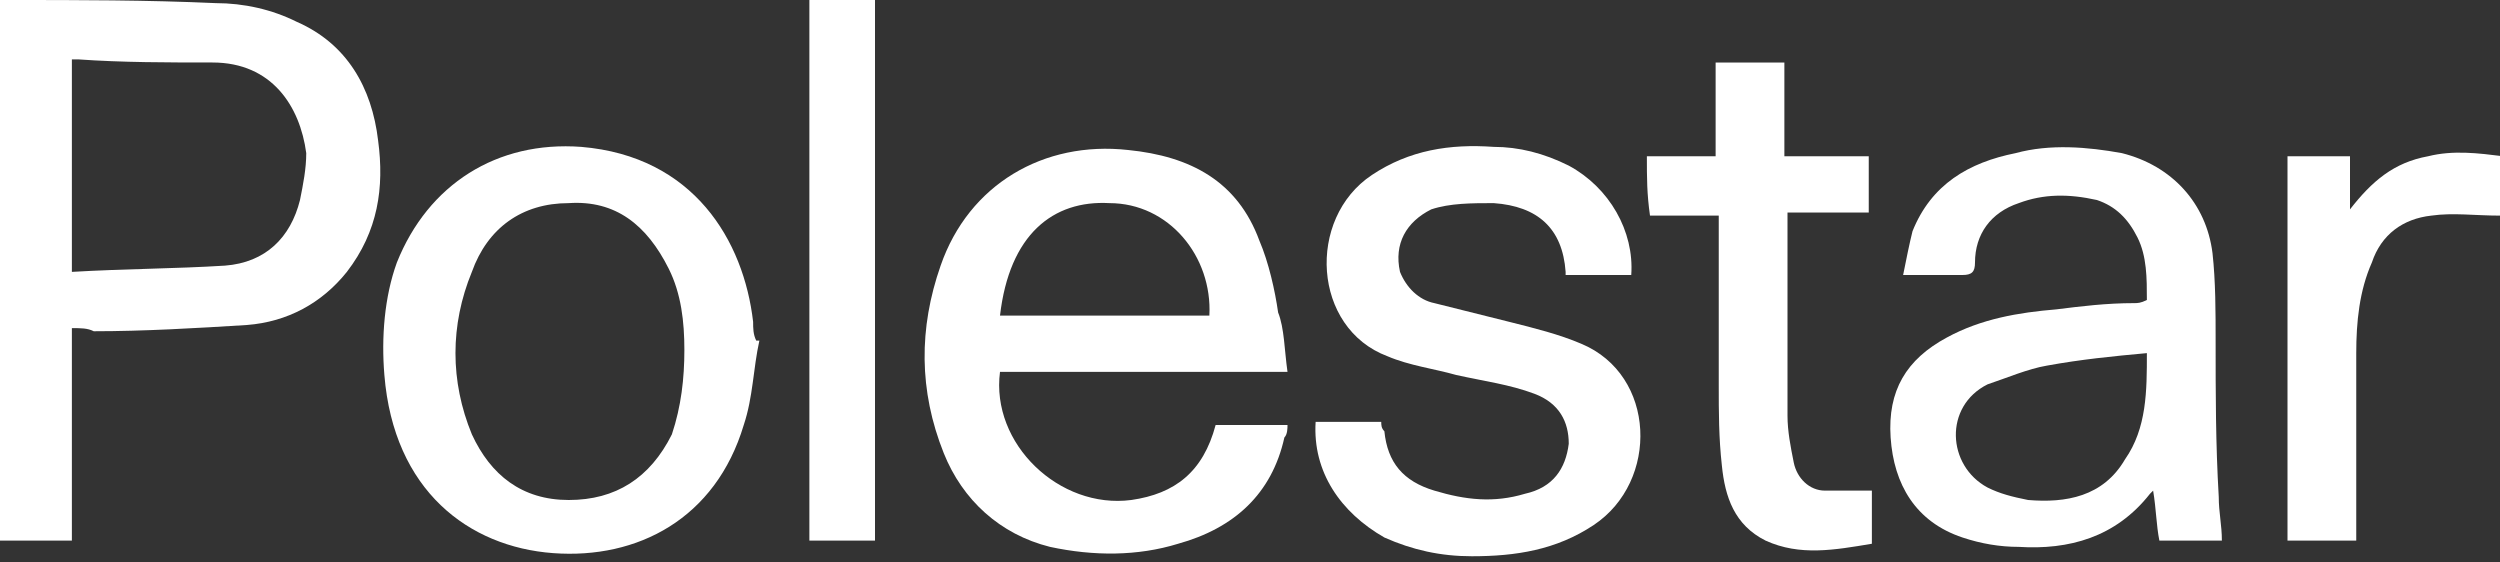
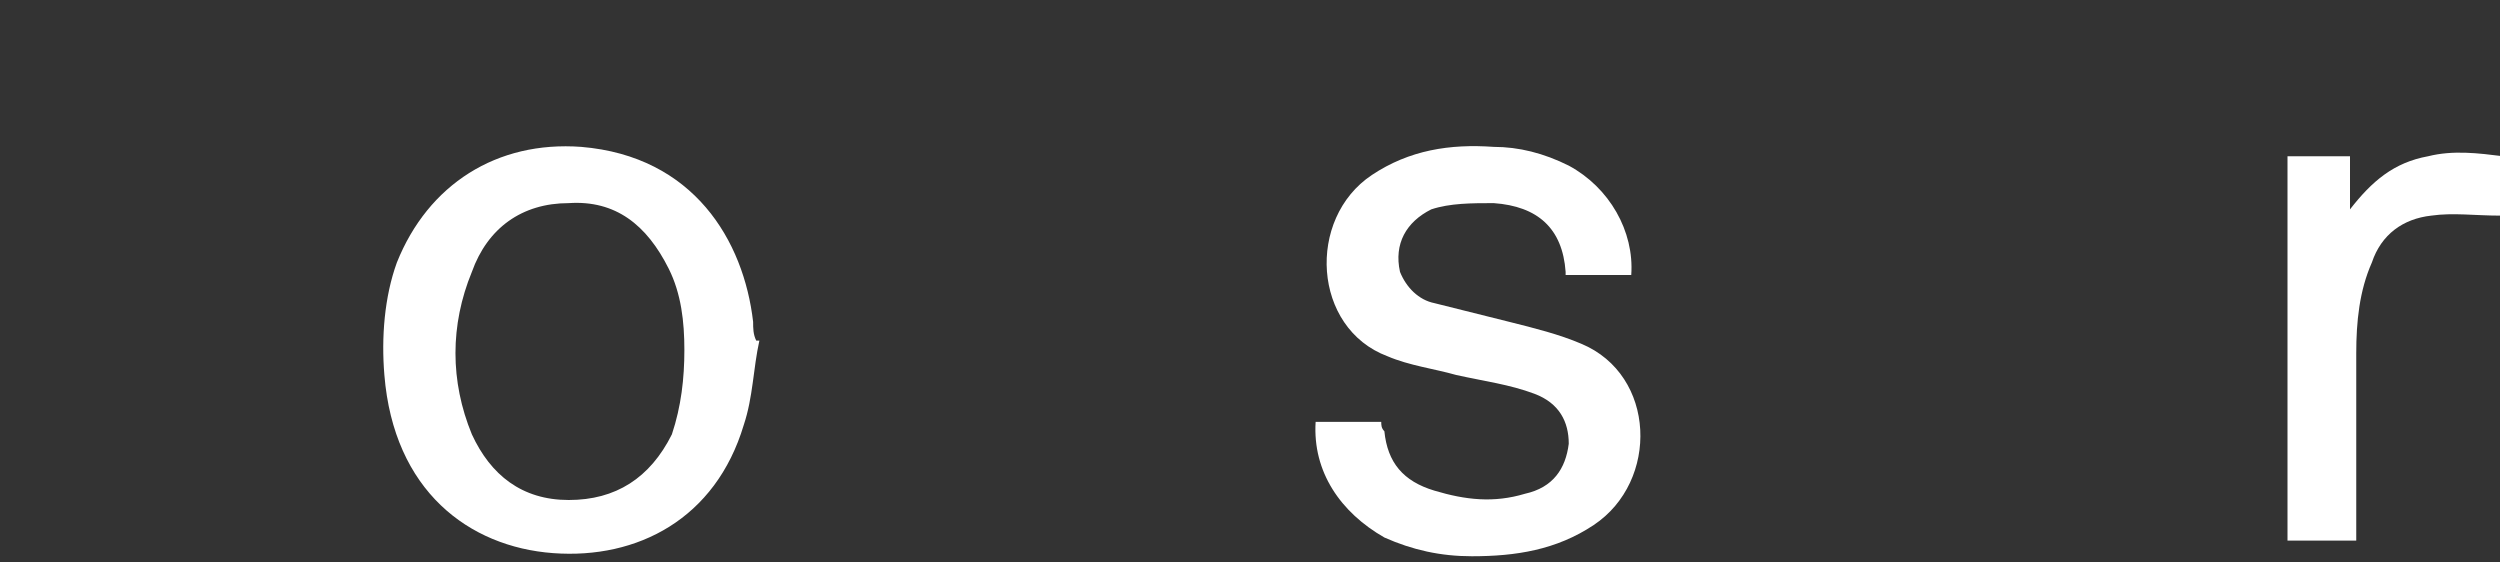
<svg xmlns="http://www.w3.org/2000/svg" version="1.1" id="Layer_1" x="0px" y="0px" viewBox="0 0 80 18" style="enable-background:new 0 0 80 18;" xml:space="preserve">
  <rect x="0" y="0" width="80" height="18" fill="#333333" stroke="none" />
  <style type="text/css">
	.st0{fill:#FFFFFF;}
</style>
  <g>
-     <path class="st0" d="M2.3,10.5c0,2.3,0,4.5,0,6.8c-0.8,0-1.5,0-2.3,0C0,11.6,0,5.8,0,0c0.1,0,0.2,0,0.3,0c2.2,0,4.4,0,6.6,0.1   c0.9,0,1.8,0.2,2.6,0.6c1.6,0.7,2.4,2.1,2.6,3.8c0.2,1.5,0,2.9-1,4.2c-0.8,1-1.9,1.6-3.2,1.7c-1.6,0.1-3.3,0.2-4.9,0.2   C2.8,10.5,2.6,10.5,2.3,10.5z M2.3,8.7C4,8.6,5.6,8.6,7.2,8.5c1.3-0.1,2.1-0.9,2.4-2.1c0.1-0.5,0.2-1,0.2-1.5C9.6,3.4,8.7,2,6.8,2   c-1.4,0-2.9,0-4.3-0.1c-0.1,0-0.1,0-0.2,0C2.3,4.2,2.3,6.4,2.3,8.7z" />
-     <path class="st0" d="M41.2,11.9c-3.1,0-6.1,0-9.2,0c-0.3,2.3,1.9,4.4,4.2,4.1c1.4-0.2,2.3-0.9,2.7-2.4c0.7,0,1.5,0,2.3,0   c0,0.1,0,0.3-0.1,0.4c-0.4,1.8-1.6,2.9-3.4,3.4c-1.3,0.4-2.7,0.4-4.1,0.1c-1.6-0.4-2.8-1.5-3.4-3c-0.8-2-0.8-4-0.1-6   c0.9-2.6,3.3-4,6-3.7c2,0.2,3.5,1,4.2,2.9c0.3,0.7,0.5,1.6,0.6,2.3C41.1,10.5,41.1,11.2,41.2,11.9z M32,10.1c2.2,0,4.5,0,6.7,0   c0.1-1.9-1.3-3.6-3.2-3.6C33.7,6.4,32.3,7.5,32,10.1z" />
-     <path class="st0" d="M71.1,17.3c-0.7,0-1.3,0-2,0c-0.1-0.5-0.1-1-0.2-1.6c-0.1,0.1-0.1,0.1-0.1,0.1c-1.1,1.4-2.6,1.8-4.2,1.7   c-0.6,0-1.2-0.1-1.8-0.3c-1.5-0.5-2.2-1.7-2.3-3.2c-0.1-1.5,0.5-2.5,1.8-3.2c1.1-0.6,2.3-0.8,3.5-0.9c0.8-0.1,1.6-0.2,2.5-0.2   c0.1,0,0.2,0,0.4-0.1c0-0.7,0-1.4-0.3-2c-0.3-0.6-0.7-1-1.3-1.2c-0.9-0.2-1.7-0.2-2.5,0.1c-0.9,0.3-1.4,1-1.4,1.9   c0,0.3-0.1,0.4-0.4,0.4c-0.6,0-1.2,0-1.9,0c0.1-0.5,0.2-1,0.3-1.4c0.6-1.5,1.8-2.2,3.3-2.5c1.1-0.3,2.3-0.2,3.4,0   c1.6,0.4,2.7,1.6,2.9,3.2c0.1,0.9,0.1,1.9,0.1,2.8c0,1.7,0,3.3,0.1,5C71,16.4,71.1,16.8,71.1,17.3z M68.7,11.3   c-1.1,0.1-2.1,0.2-3.2,0.4c-0.6,0.1-1.3,0.4-1.9,0.6c-1.4,0.7-1.3,2.6,0,3.3c0.4,0.2,0.8,0.3,1.3,0.4c1.2,0.1,2.4-0.1,3.1-1.3   C68.7,13.7,68.7,12.5,68.7,11.3z" />
    <path class="st0" d="M24.3,10.9c-0.2,0.9-0.2,1.8-0.5,2.7c-0.9,3-3.4,4.3-6.1,4.1c-2.7-0.2-5.1-2-5.4-5.7c-0.1-1.2,0-2.5,0.4-3.6   c1-2.5,3.2-3.9,5.9-3.7c3.6,0.3,5.2,3,5.5,5.6c0,0.2,0,0.4,0.1,0.6C24.2,10.9,24.3,10.9,24.3,10.9z M21.9,11.2   c0-0.9-0.1-1.8-0.5-2.6c-0.7-1.4-1.7-2.2-3.2-2.1c-1.5,0-2.6,0.8-3.1,2.2c-0.7,1.7-0.7,3.5,0,5.2c0.6,1.3,1.6,2.1,3.1,2.1   c1.5,0,2.6-0.7,3.3-2.1C21.8,13,21.9,12.1,21.9,11.2z" />
    <path class="st0" d="M42.1,13.5c0.7,0,1.4,0,2.1,0c0,0.1,0,0.2,0.1,0.3c0.1,1,0.6,1.6,1.6,1.9c1,0.3,1.9,0.4,2.9,0.1   c0.9-0.2,1.3-0.8,1.4-1.6c0-0.7-0.3-1.3-1.1-1.6c-0.8-0.3-1.6-0.4-2.5-0.6c-0.7-0.2-1.5-0.3-2.2-0.6c-2.4-0.9-2.6-4.4-0.5-5.8   c1.2-0.8,2.5-1,3.9-0.9c0.8,0,1.6,0.2,2.4,0.6c1.3,0.7,2.1,2.1,2,3.5c-0.7,0-1.4,0-2.1,0c0,0,0-0.1,0-0.1c-0.1-1.4-0.9-2.1-2.3-2.2   c-0.7,0-1.4,0-2,0.2c-0.8,0.4-1.2,1.1-1,2c0.2,0.5,0.6,0.9,1.1,1c0.8,0.2,1.6,0.4,2.4,0.6c0.8,0.2,1.6,0.4,2.3,0.7   c2.4,1,2.5,4.4,0.4,5.8c-1.2,0.8-2.5,1-3.9,1c-1,0-1.9-0.2-2.8-0.6C42.9,16.4,42,15.1,42.1,13.5z" />
-     <path class="st0" d="M52.7,5c0.7,0,1.5,0,2.2,0c0-1,0-2,0-3c0.7,0,1.4,0,2.2,0c0,1,0,1.9,0,3c0.9,0,1.8,0,2.7,0c0,0.6,0,1.2,0,1.8   c-0.9,0-1.7,0-2.6,0c0,0.1,0,0.3,0,0.4c0,2,0,4.1,0,6.1c0,0.5,0.1,1,0.2,1.5c0.1,0.5,0.5,0.9,1,0.9c0.5,0,1,0,1.5,0   c0,0.5,0,1.1,0,1.7c-1.2,0.2-2.3,0.4-3.4-0.1c-1-0.5-1.3-1.4-1.4-2.4c-0.1-0.9-0.1-1.7-0.1-2.6c0-1.6,0-3.3,0-4.9   c0-0.1,0-0.3,0-0.5c-0.8,0-1.5,0-2.2,0C52.7,6.2,52.7,5.7,52.7,5z" />
-     <path class="st0" d="M25.9,0c0.7,0,1.4,0,2.1,0c0,5.8,0,11.5,0,17.3c-0.7,0-1.4,0-2.1,0C25.9,11.6,25.9,5.8,25.9,0z" />
    <path class="st0" d="M80,6.9c-0.8,0-1.5-0.1-2.2,0c-0.9,0.1-1.6,0.6-1.9,1.5c-0.4,0.9-0.5,1.9-0.5,2.9c0,1.9,0,3.7,0,5.6   c0,0.1,0,0.3,0,0.4c-0.7,0-1.4,0-2.2,0c0-4.1,0-8.2,0-12.3c0.7,0,1.3,0,2,0c0,0.6,0,1.1,0,1.7c0.7-0.9,1.4-1.5,2.5-1.7   c0.8-0.2,1.6-0.1,2.4,0C80,5.7,80,6.3,80,6.9z" />
  </g>
</svg>